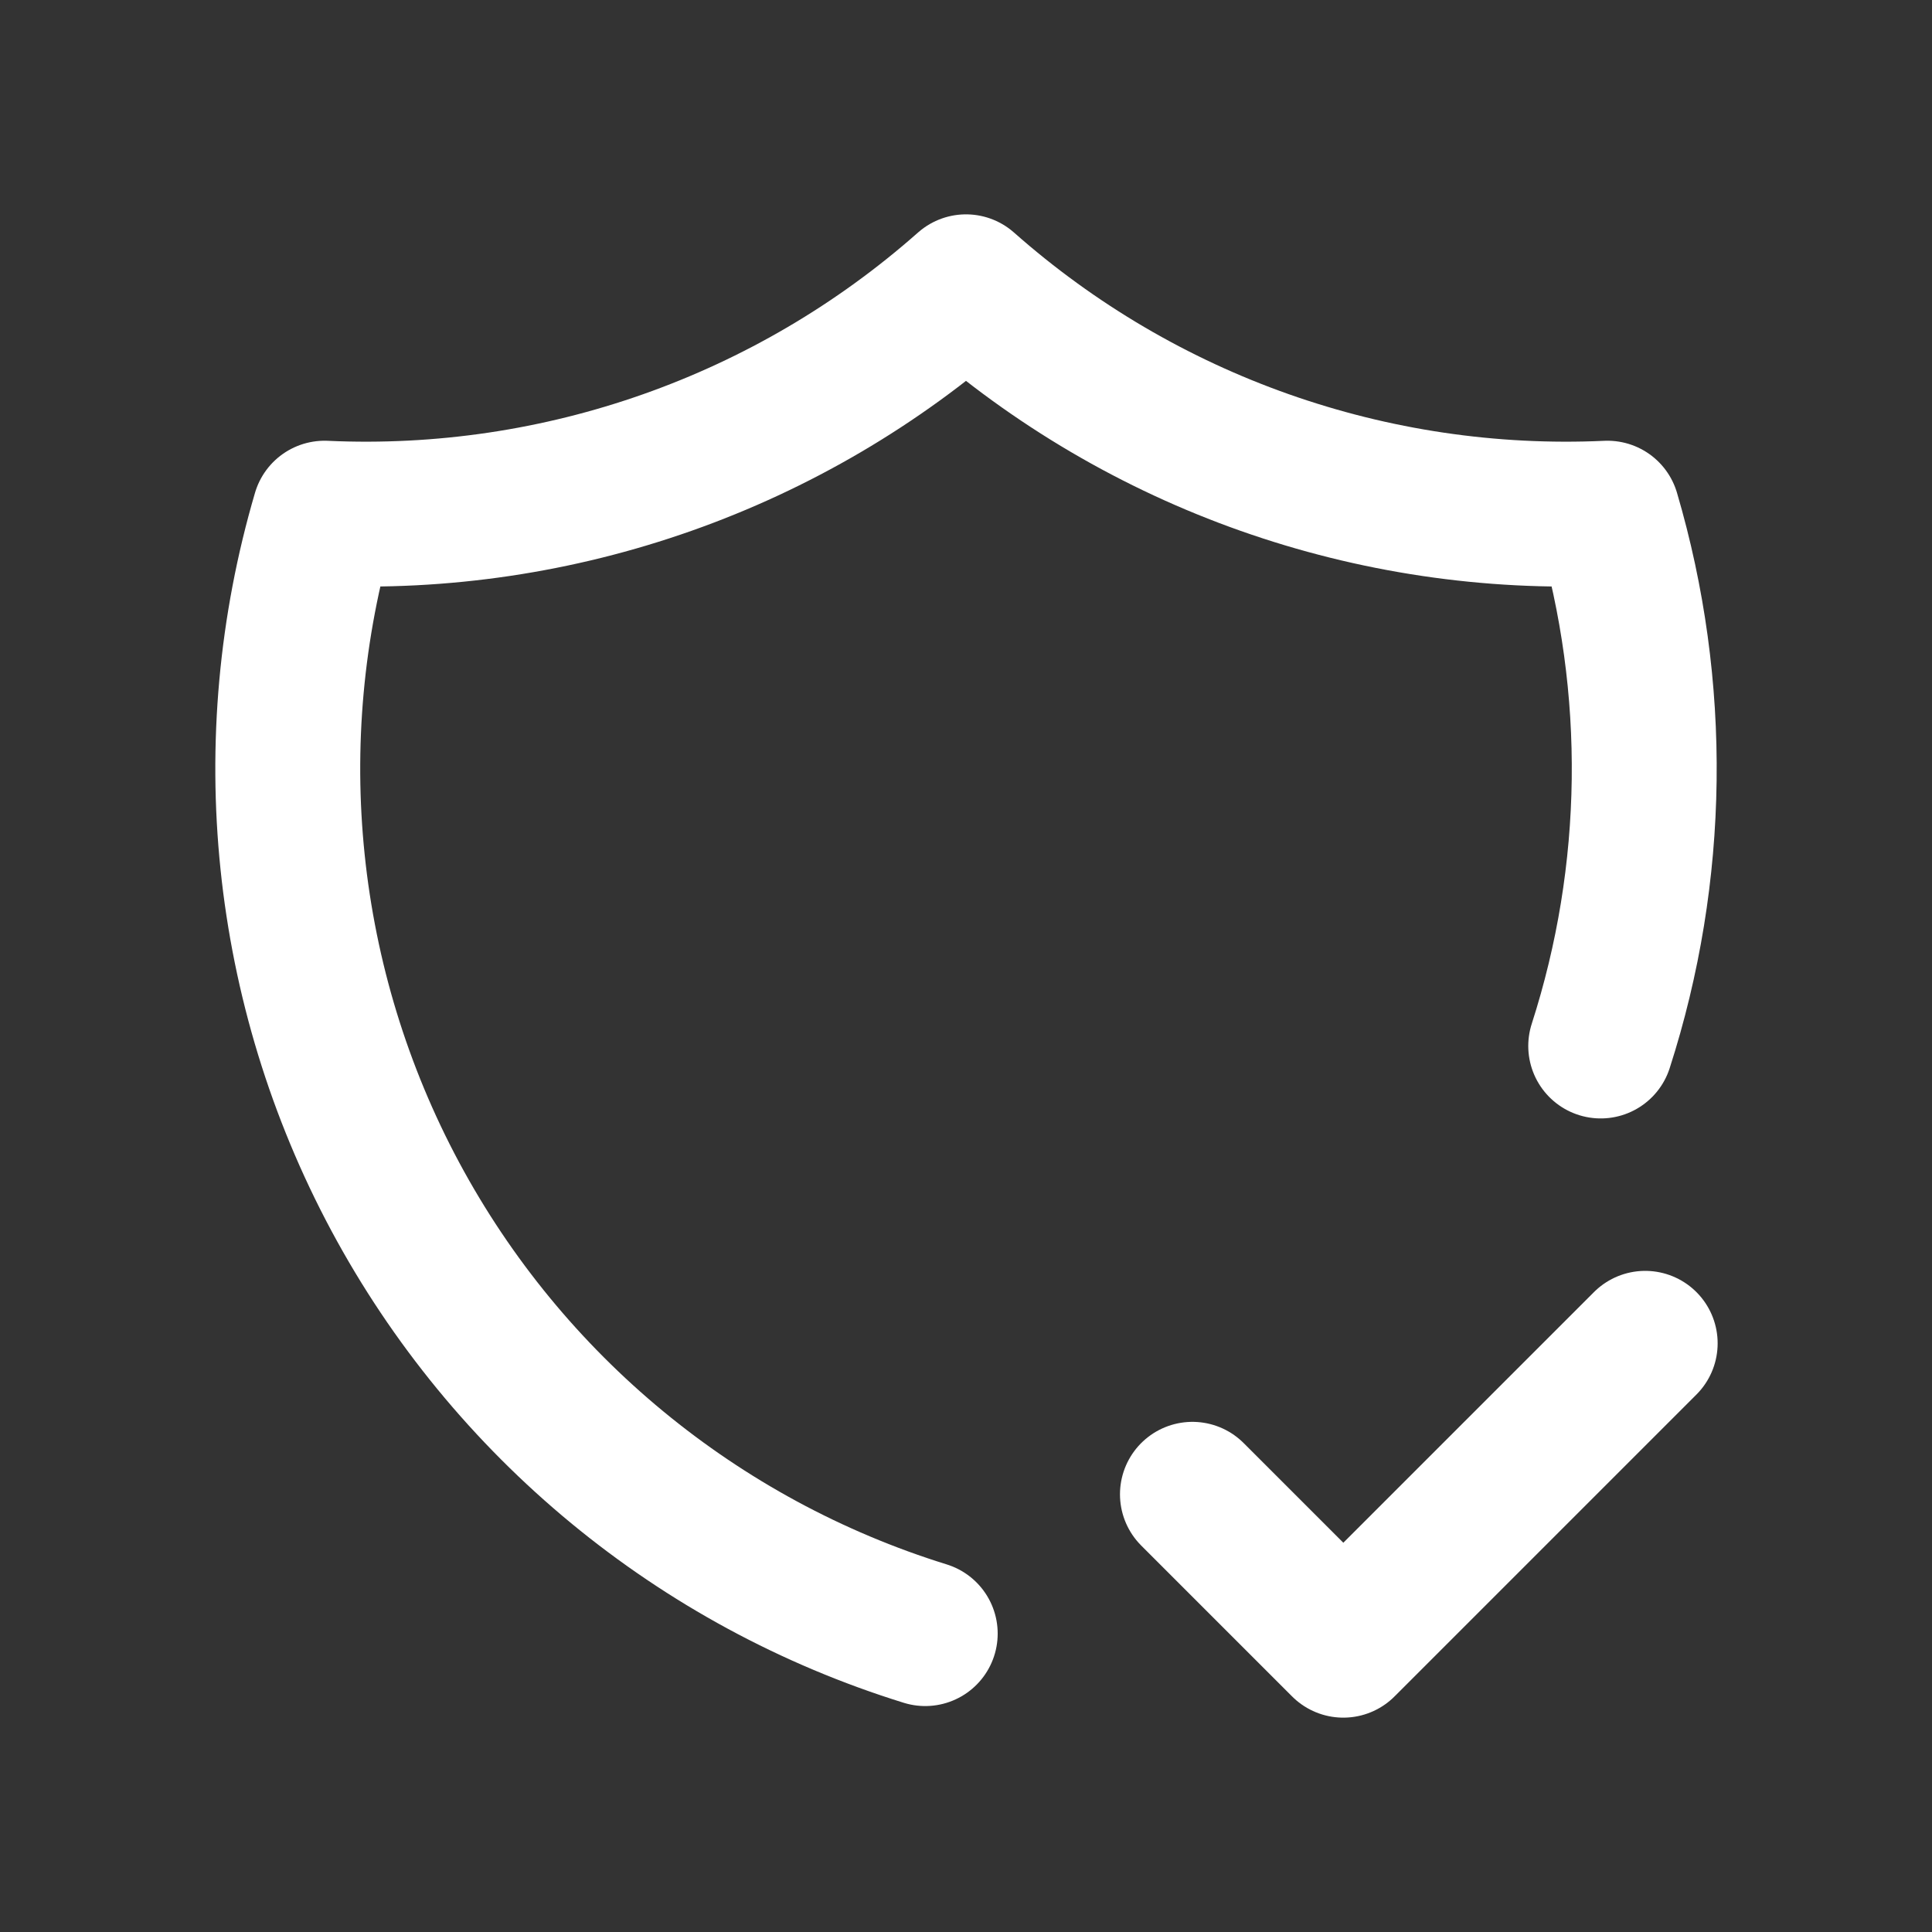
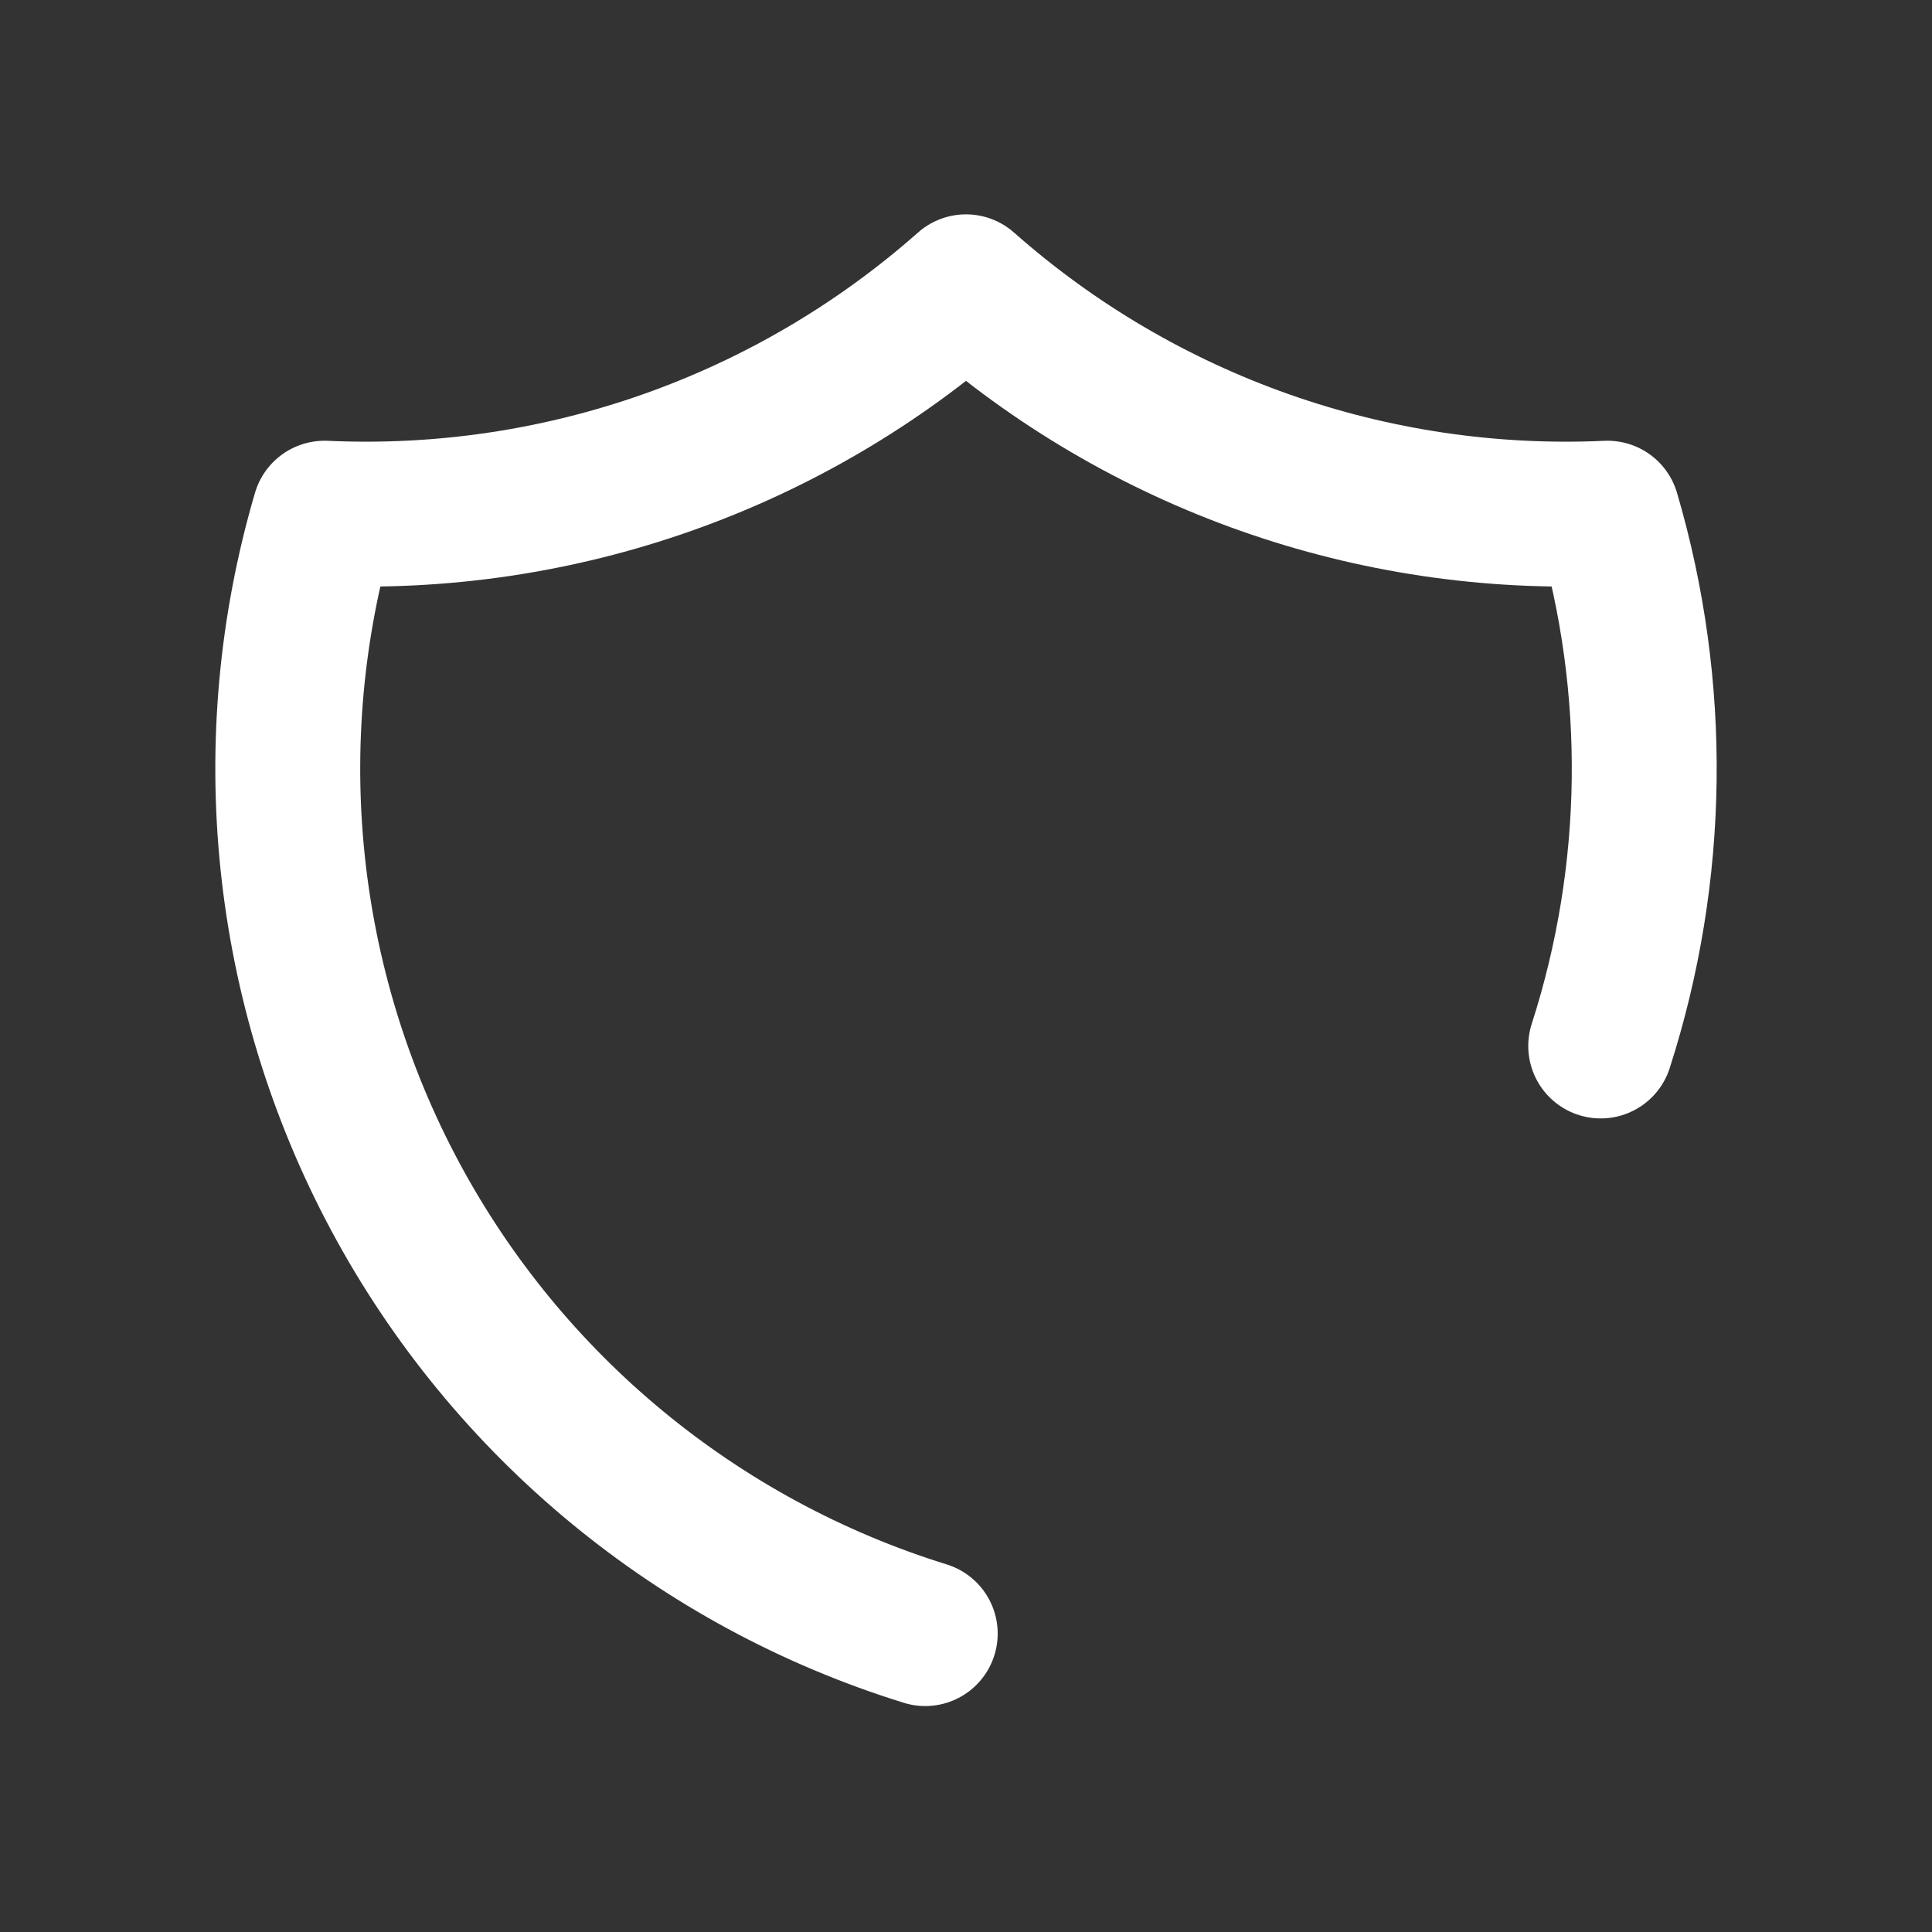
<svg xmlns="http://www.w3.org/2000/svg" width="40" height="40" viewBox="0 0 40 40" fill="none">
  <rect x="0" y="0" width="40" height="40" fill="#333333" stroke="none" />
  <path d="M19.156 33.822C14.452 32.364 10.511 29.113 8.183 24.773C5.856 20.432 5.33 15.35 6.719 10.625C11.587 10.848 16.35 9.167 20 5.938C23.65 9.167 28.413 10.848 33.281 10.625C34.342 14.233 34.293 18.076 33.141 21.656" stroke="white" stroke-width="3" stroke-linecap="round" stroke-linejoin="round" />
-   <path d="M24.688 30.938L27.812 34.062L34.062 27.812" stroke="white" stroke-width="3" stroke-linecap="round" stroke-linejoin="round" />
</svg>